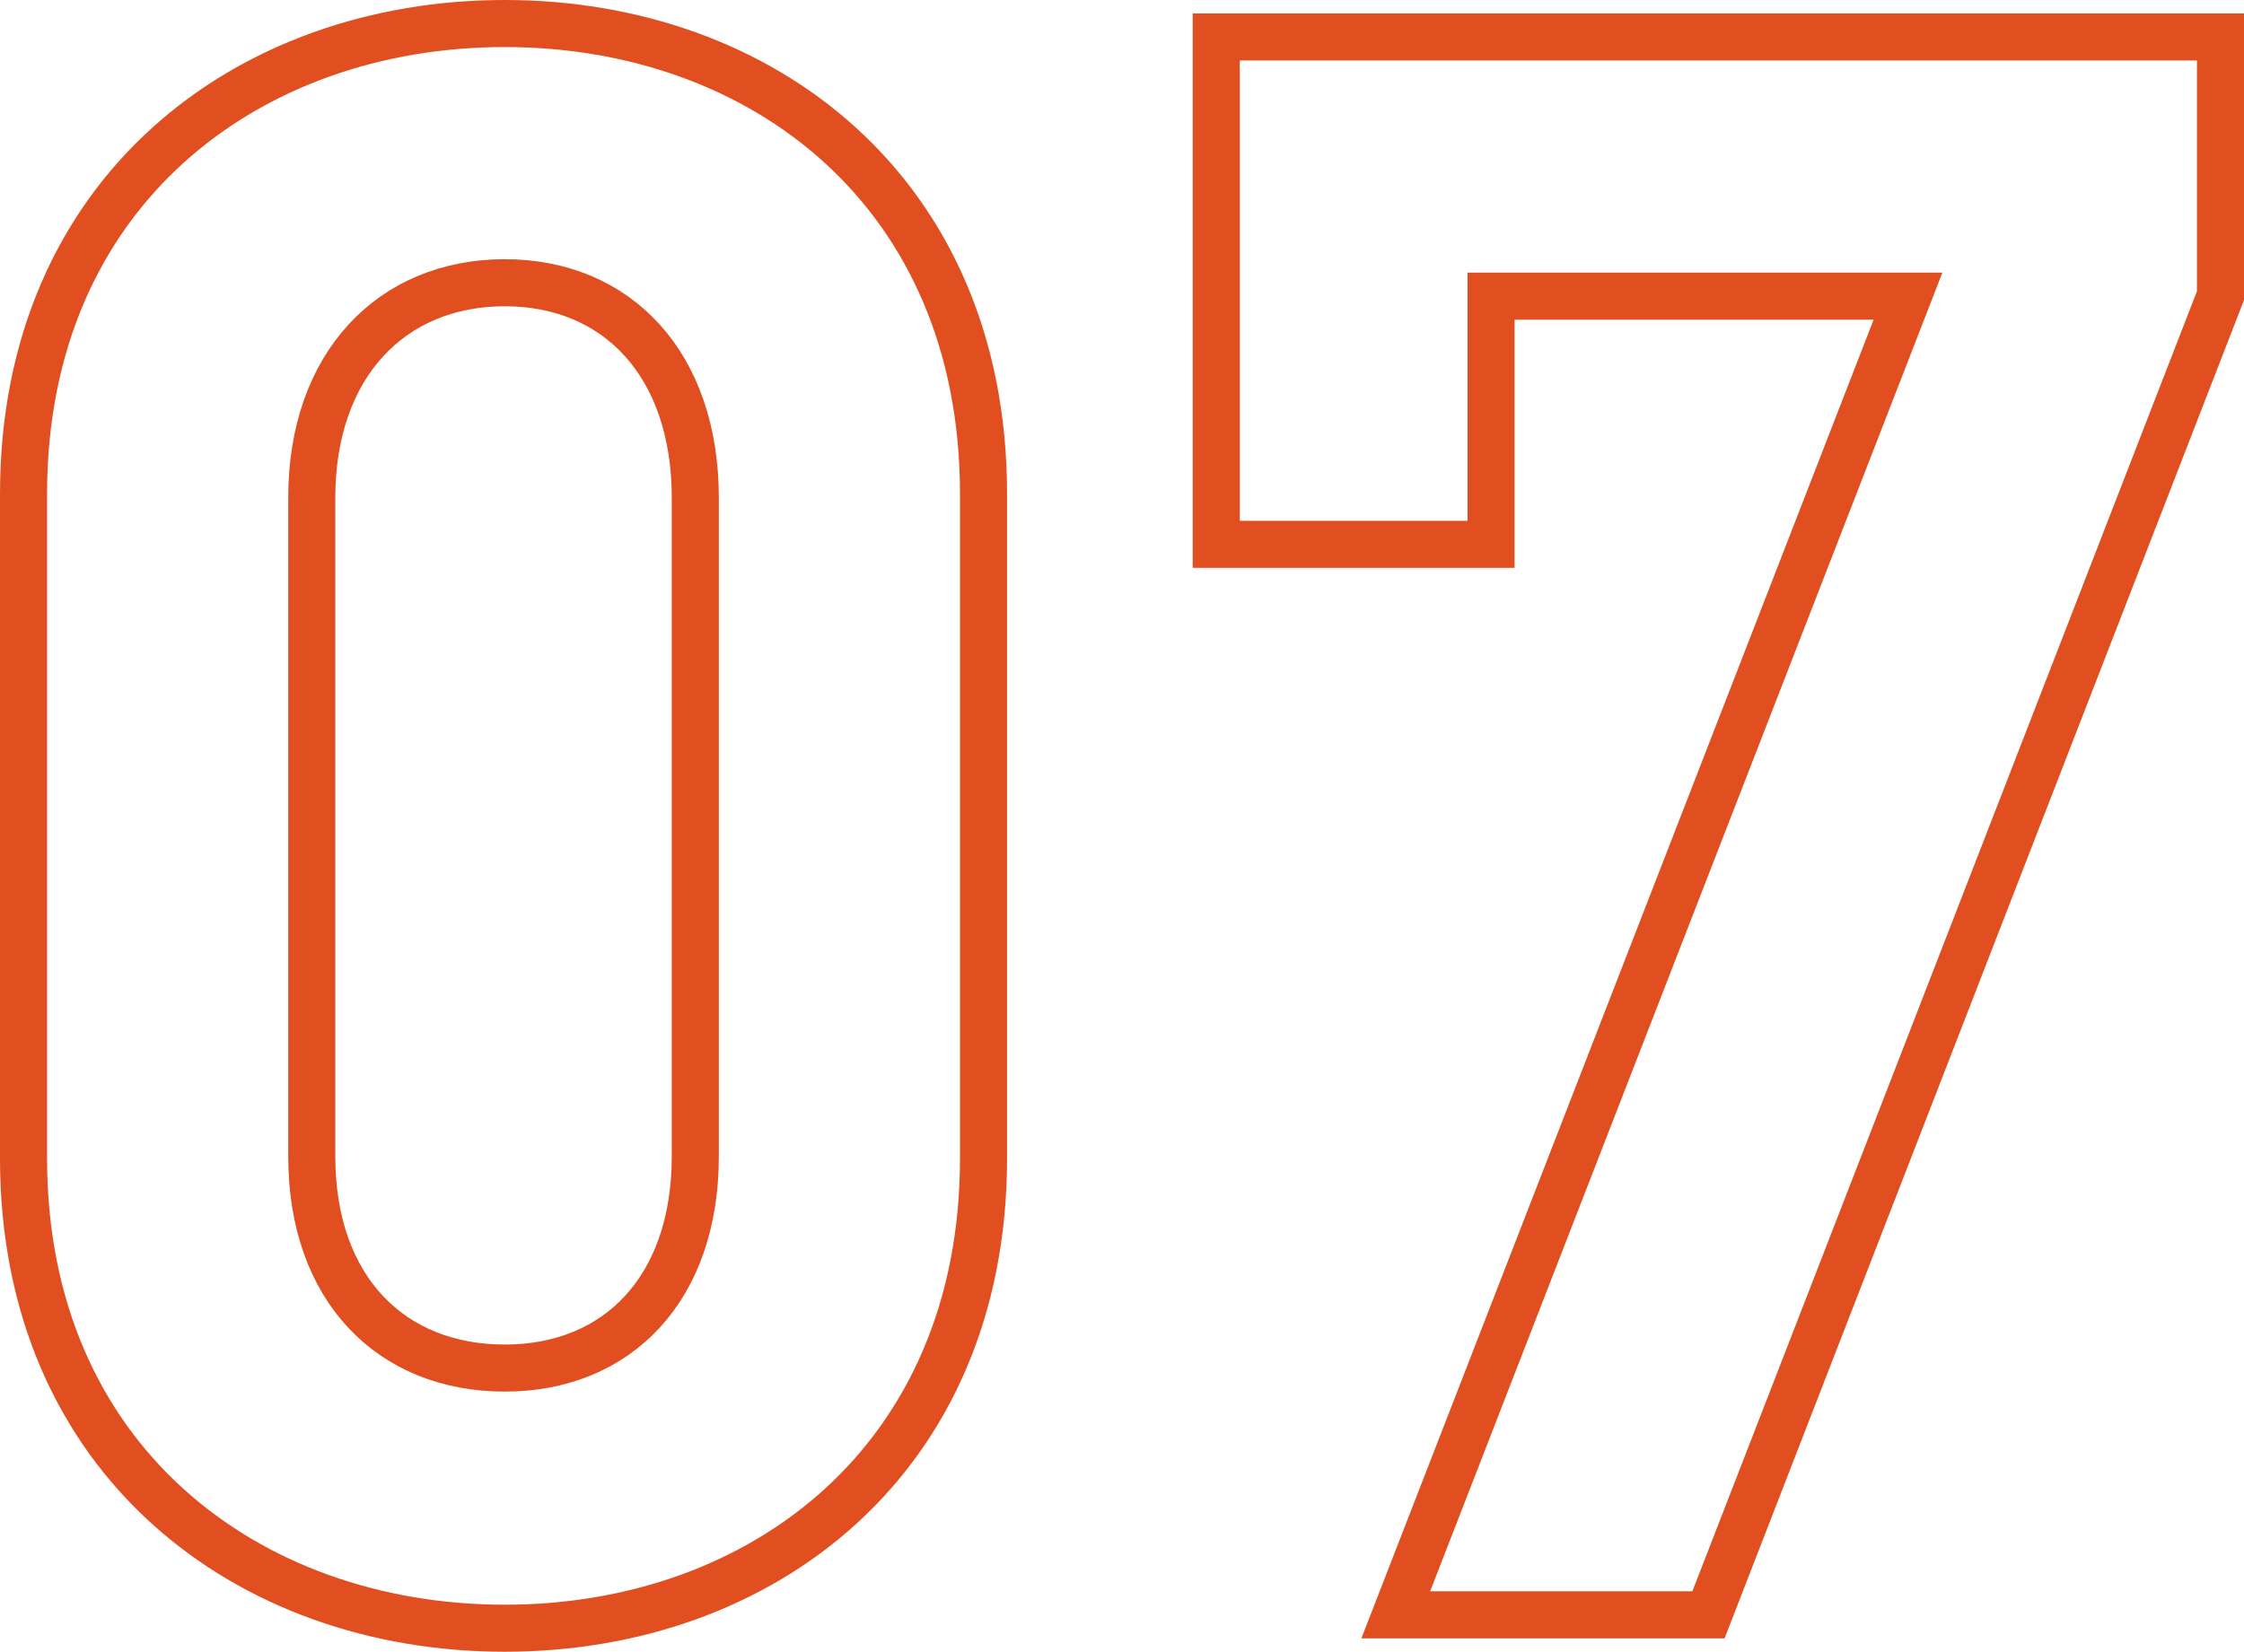
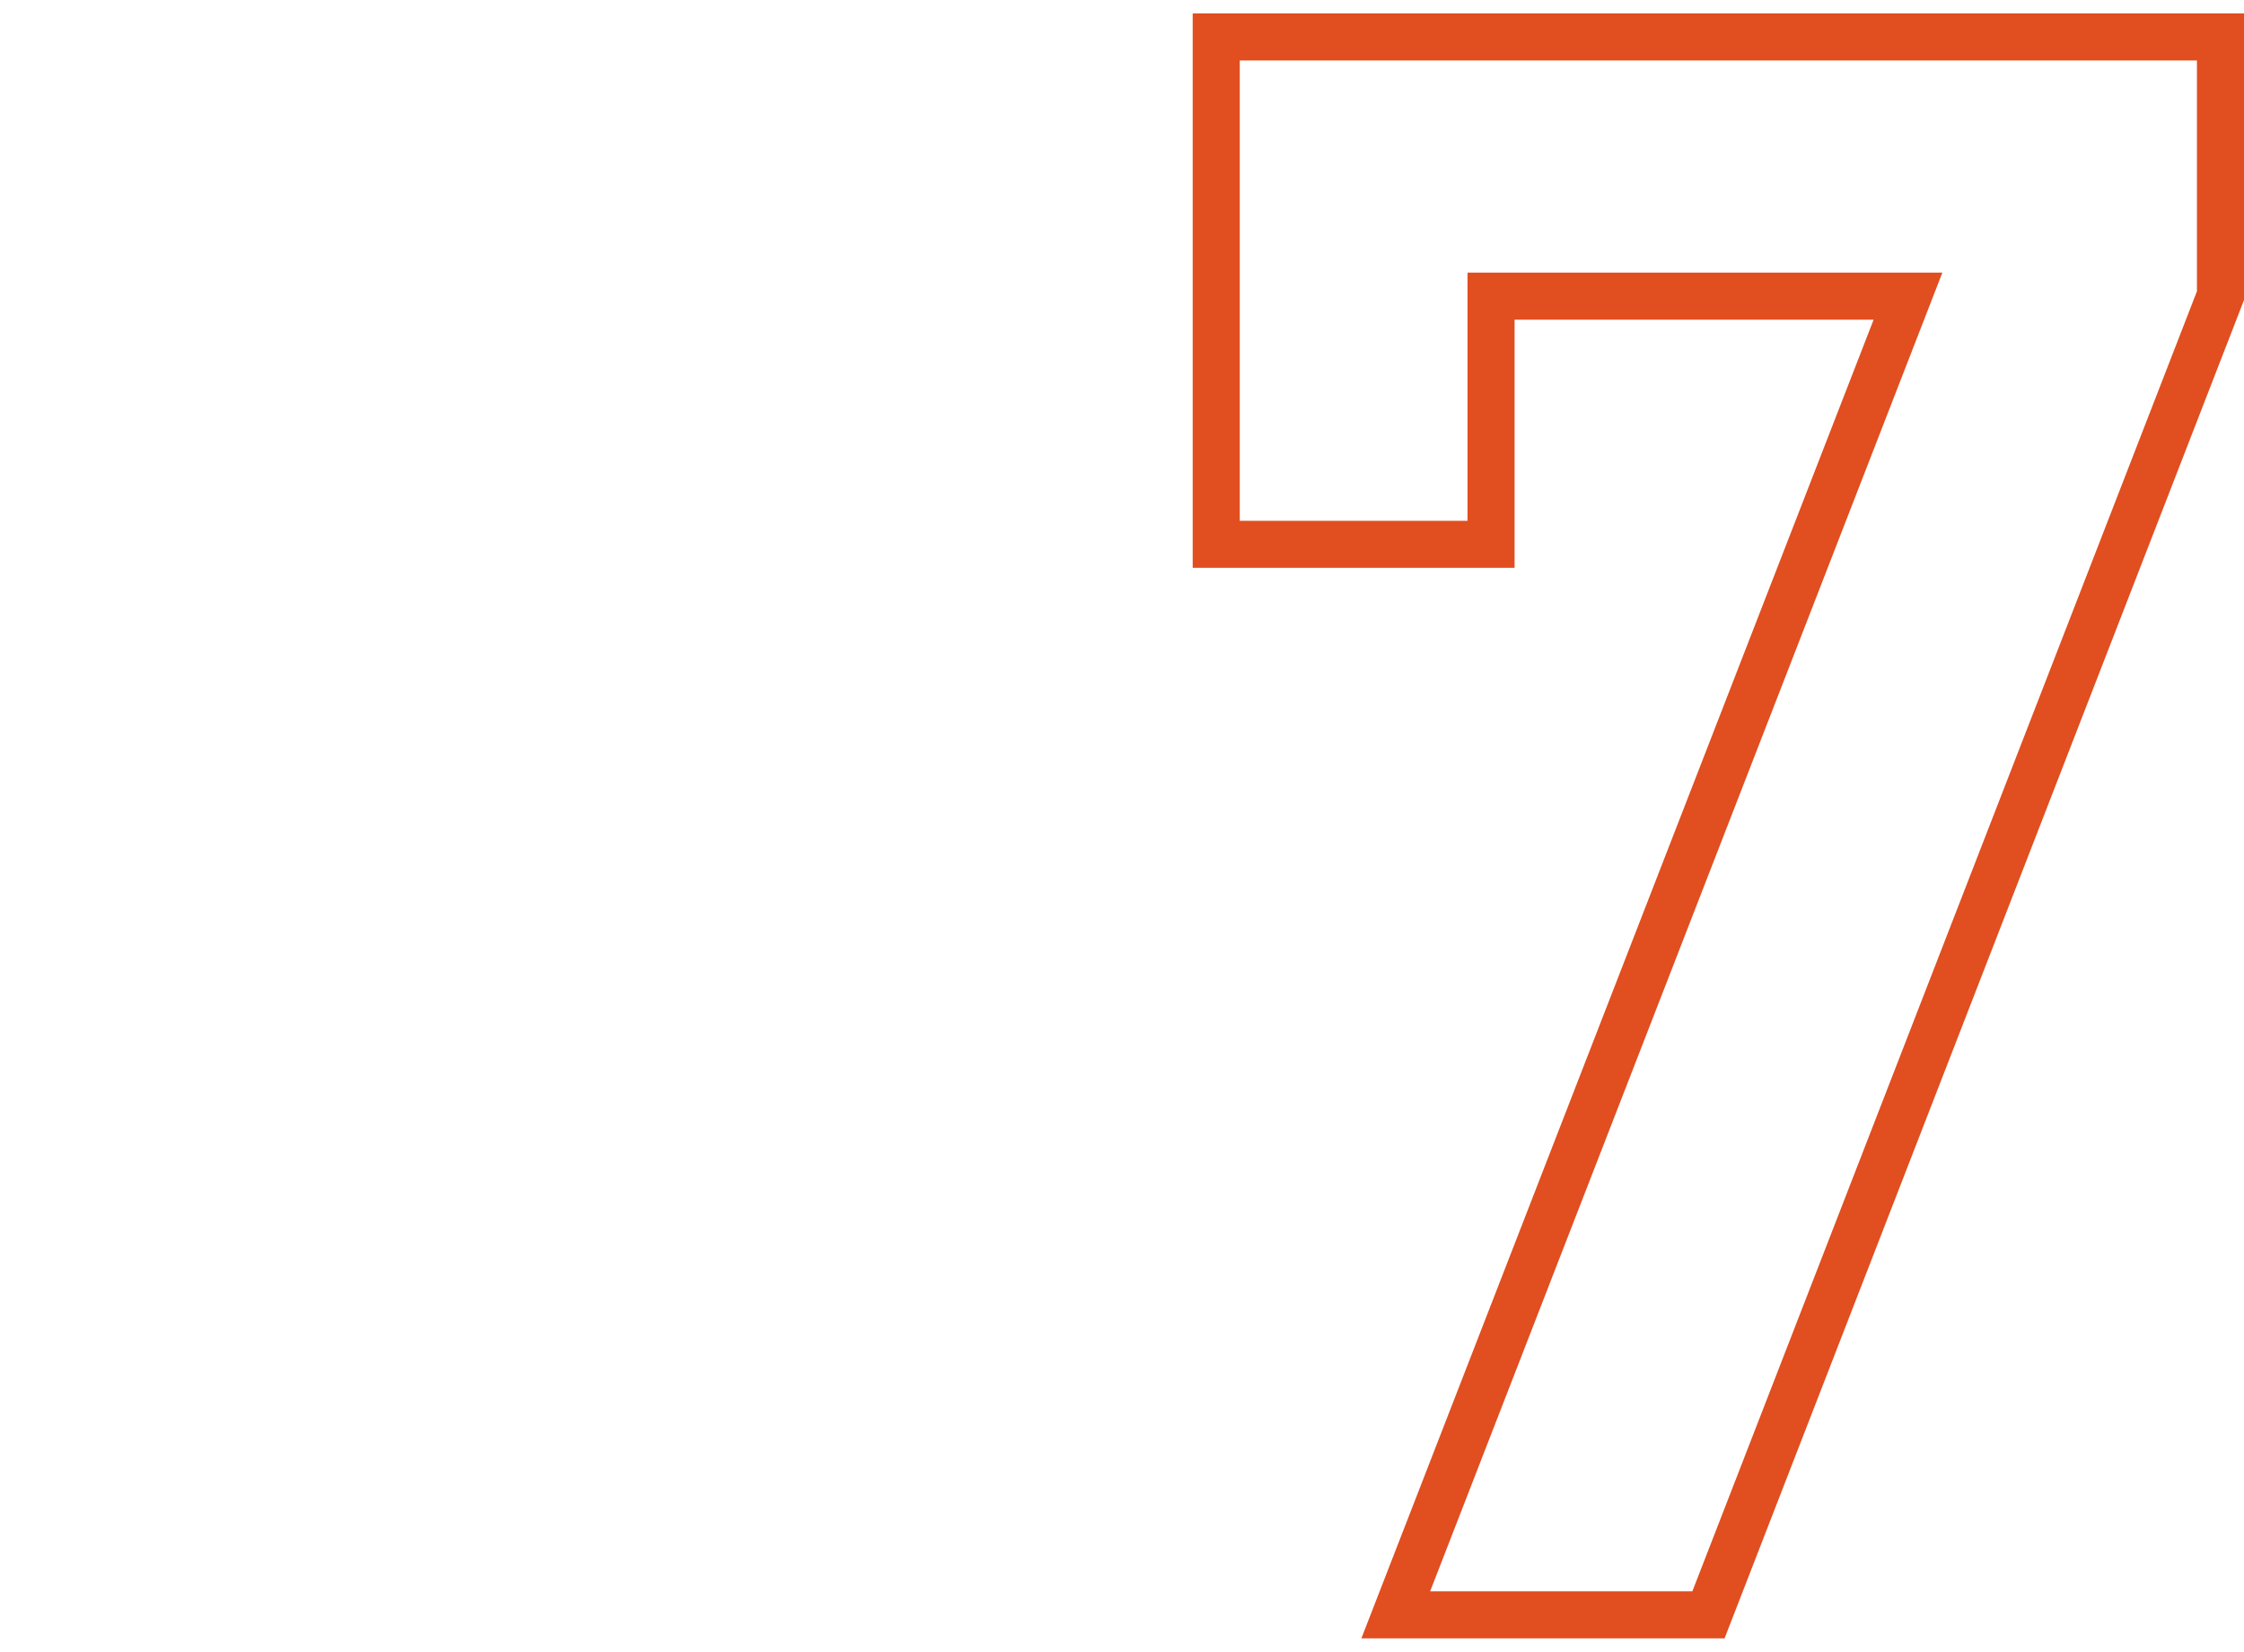
<svg xmlns="http://www.w3.org/2000/svg" viewBox="0 0 95.37 70.22">
  <defs>
    <style>.cls-1{fill:none;stroke:#e14e20;stroke-miterlimit:10;stroke-width:2px;}</style>
  </defs>
  <title>7</title>
  <g id="Laag_2" data-name="Laag 2">
    <g id="Layer_2" data-name="Layer 2">
-       <path class="cls-1" d="M21.45,69.22C10.52,69.22,1,62.06,1,49.24V21C1,8.16,10.52,1,21.45,1S41.8,8.16,41.8,21V49.24C41.8,62.06,32.38,69.22,21.45,69.22Zm8.1-48.06c0-5.65-3.3-9.14-8.1-9.14s-8.2,3.49-8.2,9.14v28c0,5.65,3.39,9,8.2,9s8.1-3.39,8.1-9Z" />
      <path class="cls-1" d="M72.61,68.65H59.32L81.09,12.59H63.37V23.14H51.69V1.57H94.37v11Z" />
    </g>
  </g>
</svg>